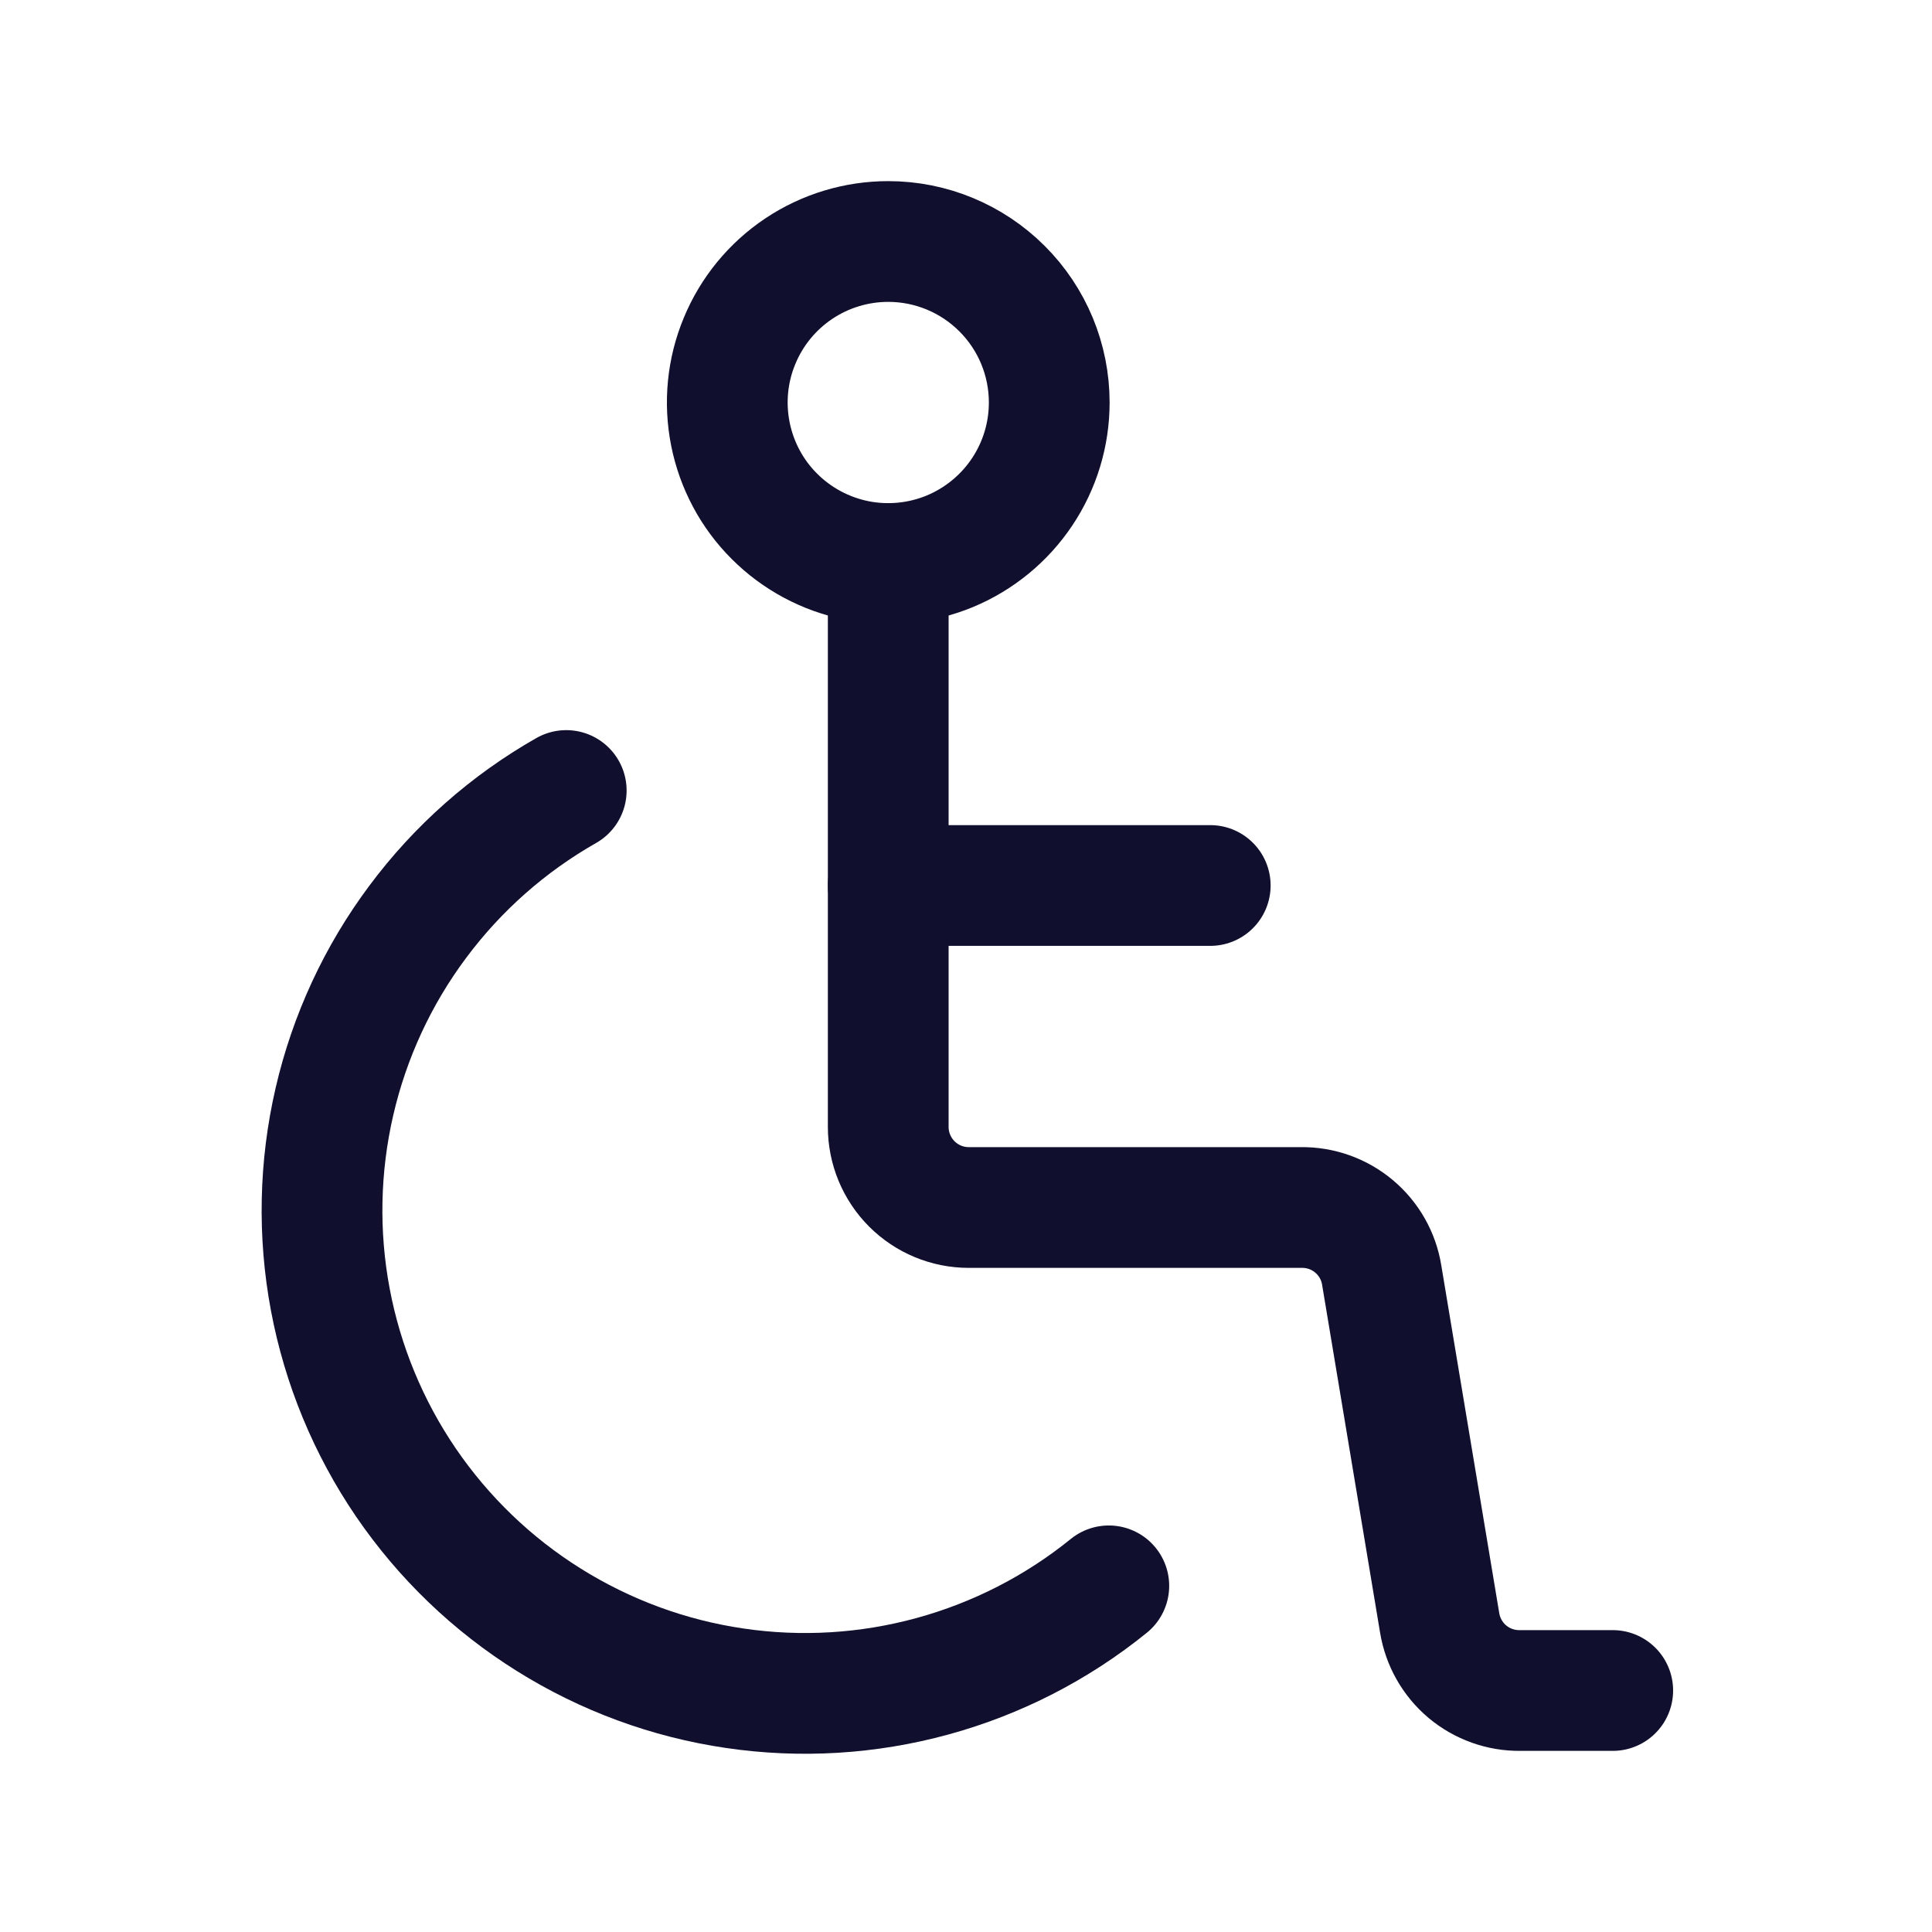
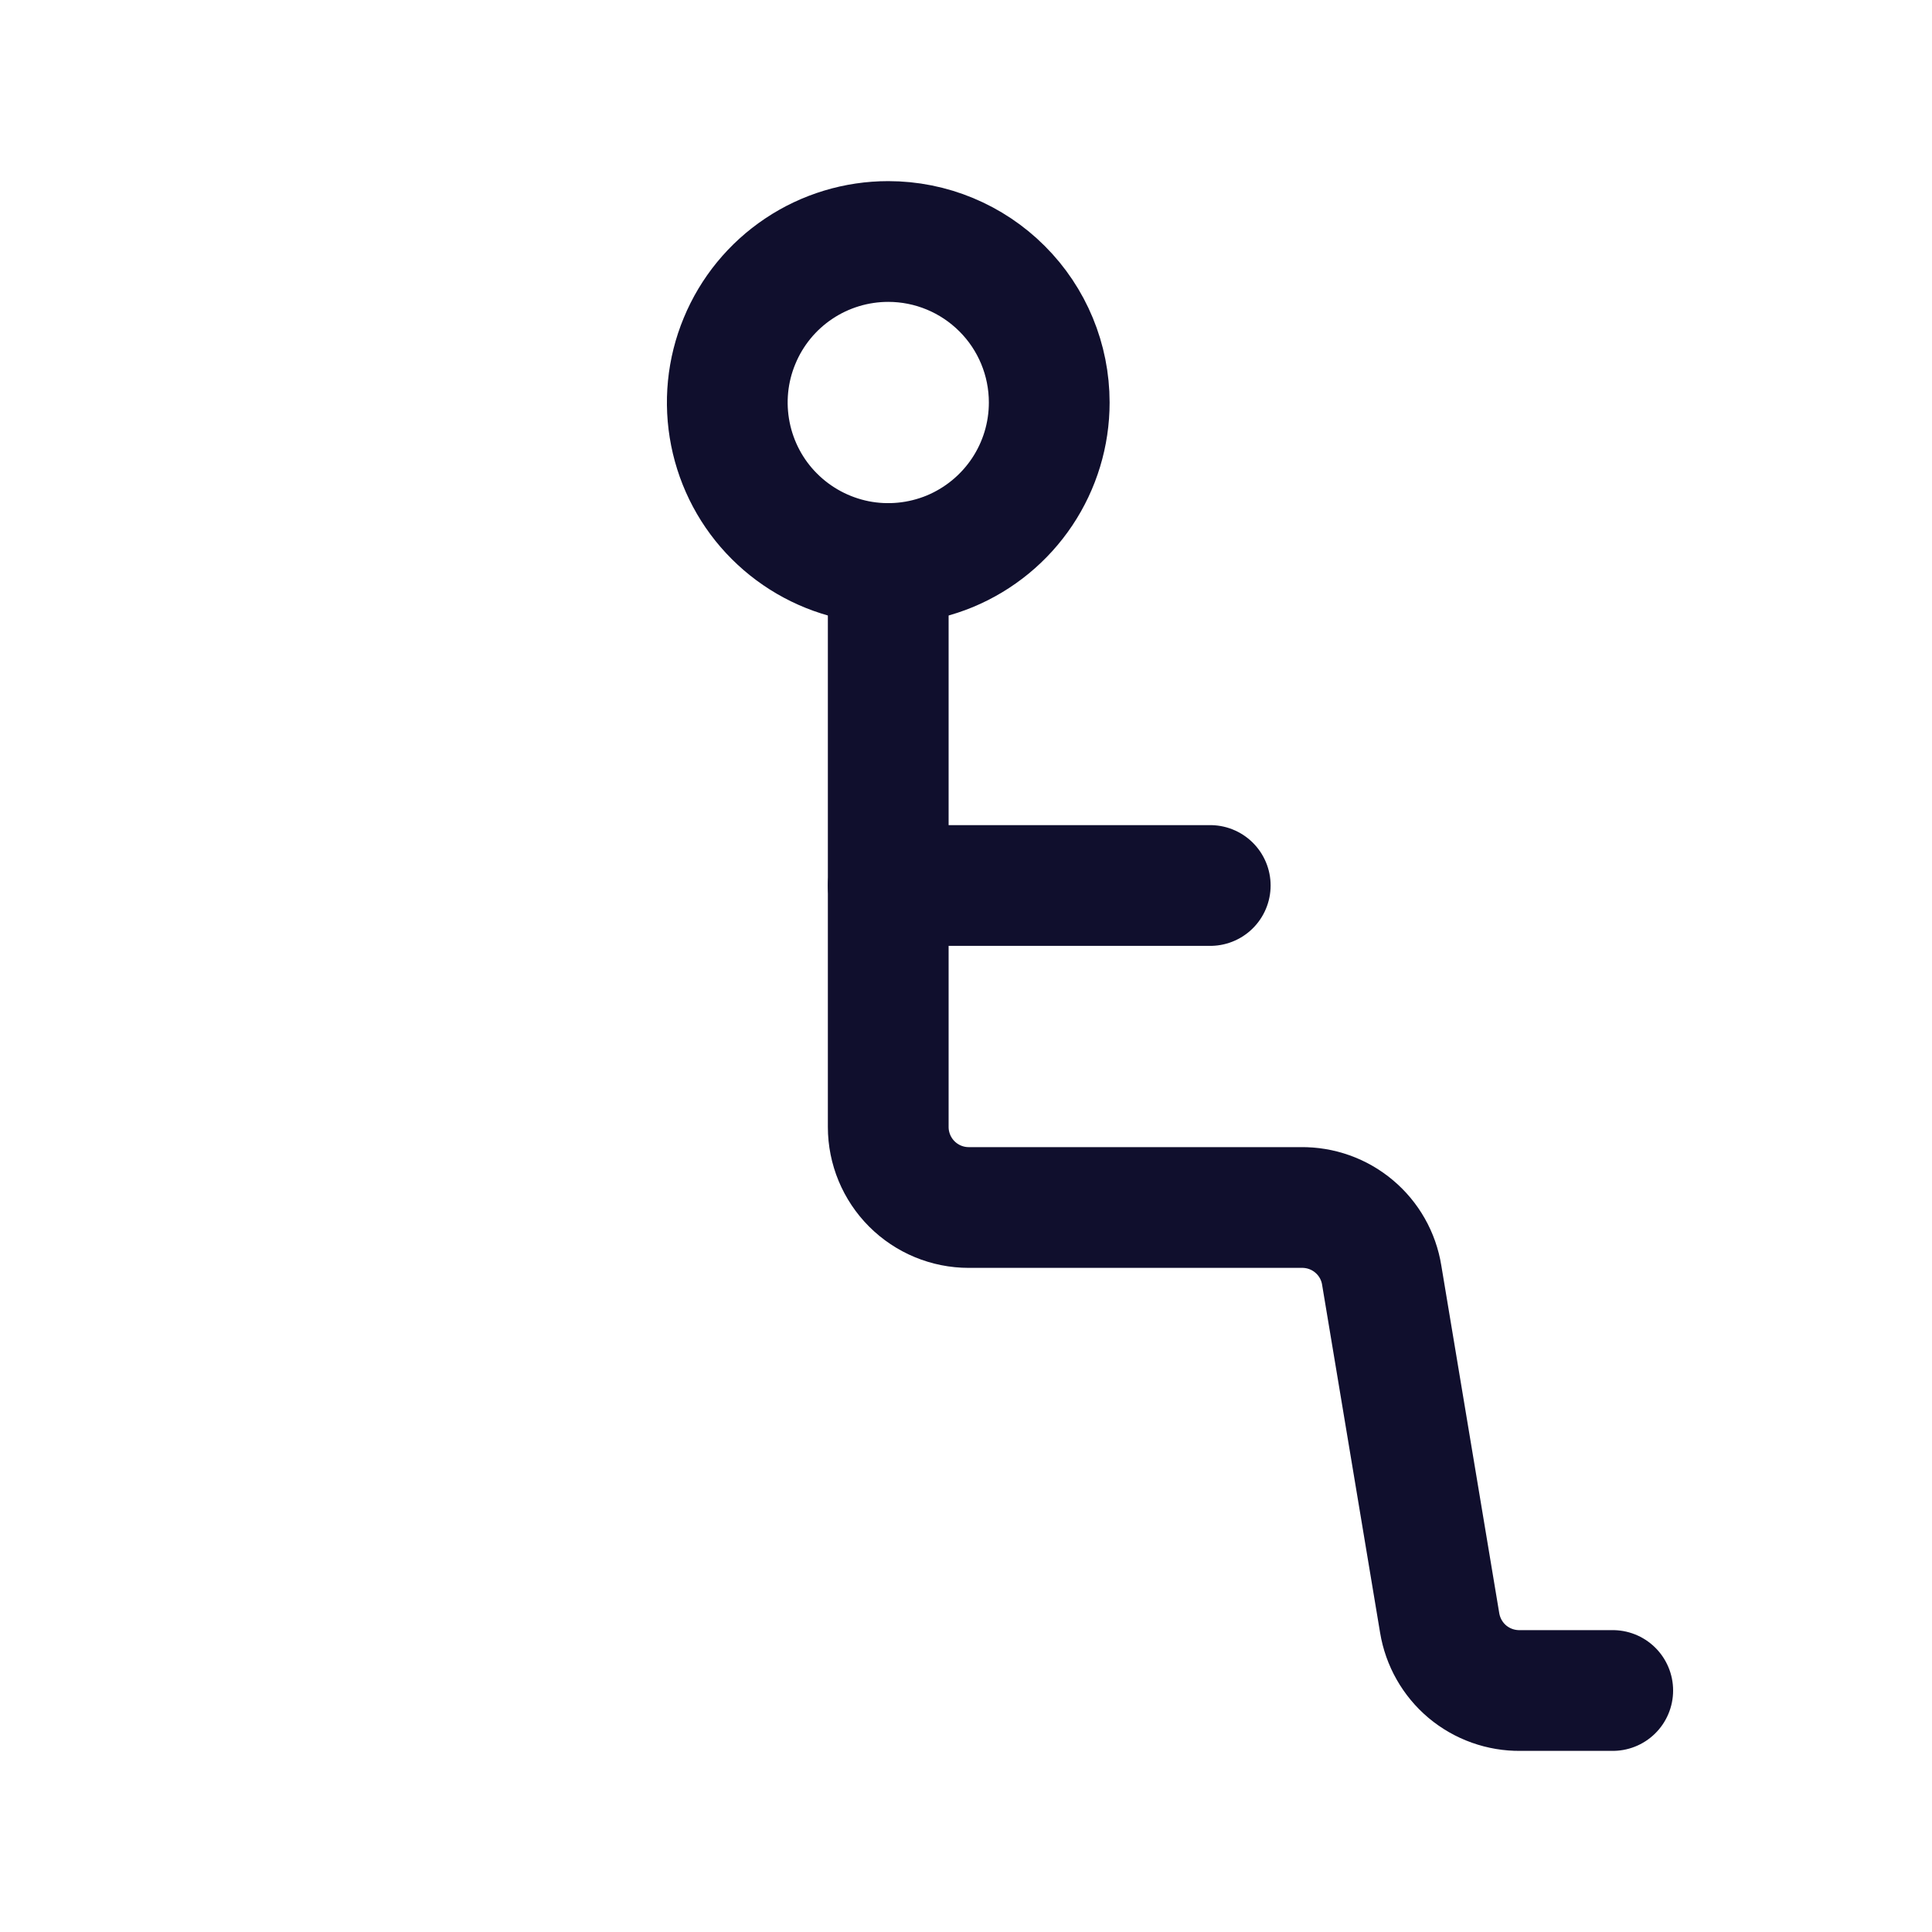
<svg xmlns="http://www.w3.org/2000/svg" width="24" height="24" viewBox="0 0 24 24" fill="none">
-   <path d="M7.034 9.82C6.313 10.23 5.685 10.785 5.19 11.45C4.694 12.114 4.342 12.874 4.155 13.682C3.968 14.49 3.95 15.328 4.103 16.143C4.256 16.958 4.576 17.732 5.043 18.417C5.511 19.102 6.115 19.683 6.818 20.122C7.521 20.562 8.307 20.852 9.128 20.972C9.948 21.093 10.784 21.042 11.584 20.823C12.384 20.604 13.13 20.222 13.774 19.7" stroke="#100F2D" stroke-width="1.5" stroke-linecap="round" stroke-linejoin="round" />
  <path d="M20.034 21H18.884C18.645 21.003 18.412 20.92 18.228 20.766C18.045 20.612 17.923 20.397 17.884 20.16L17.164 15.84C17.126 15.603 17.004 15.388 16.82 15.234C16.637 15.08 16.404 14.997 16.164 15H12.034C11.769 15 11.515 14.895 11.327 14.707C11.14 14.52 11.034 14.265 11.034 14V7" stroke="#100F2D" stroke-width="1.5" stroke-linecap="round" stroke-linejoin="round" />
  <path d="M11.034 11H15.034M13.034 5C13.034 5.396 12.917 5.782 12.697 6.111C12.477 6.44 12.165 6.696 11.8 6.848C11.434 6.999 11.032 7.039 10.644 6.962C10.256 6.884 9.9 6.694 9.62 6.414C9.34 6.135 9.15 5.778 9.073 5.39C8.996 5.002 9.035 4.6 9.187 4.235C9.338 3.869 9.594 3.557 9.923 3.337C10.252 3.117 10.639 3 11.034 3C11.565 3 12.073 3.211 12.448 3.586C12.824 3.961 13.034 4.47 13.034 5Z" stroke="#100F2D" stroke-width="1.5" stroke-linecap="round" stroke-linejoin="round" />
</svg>